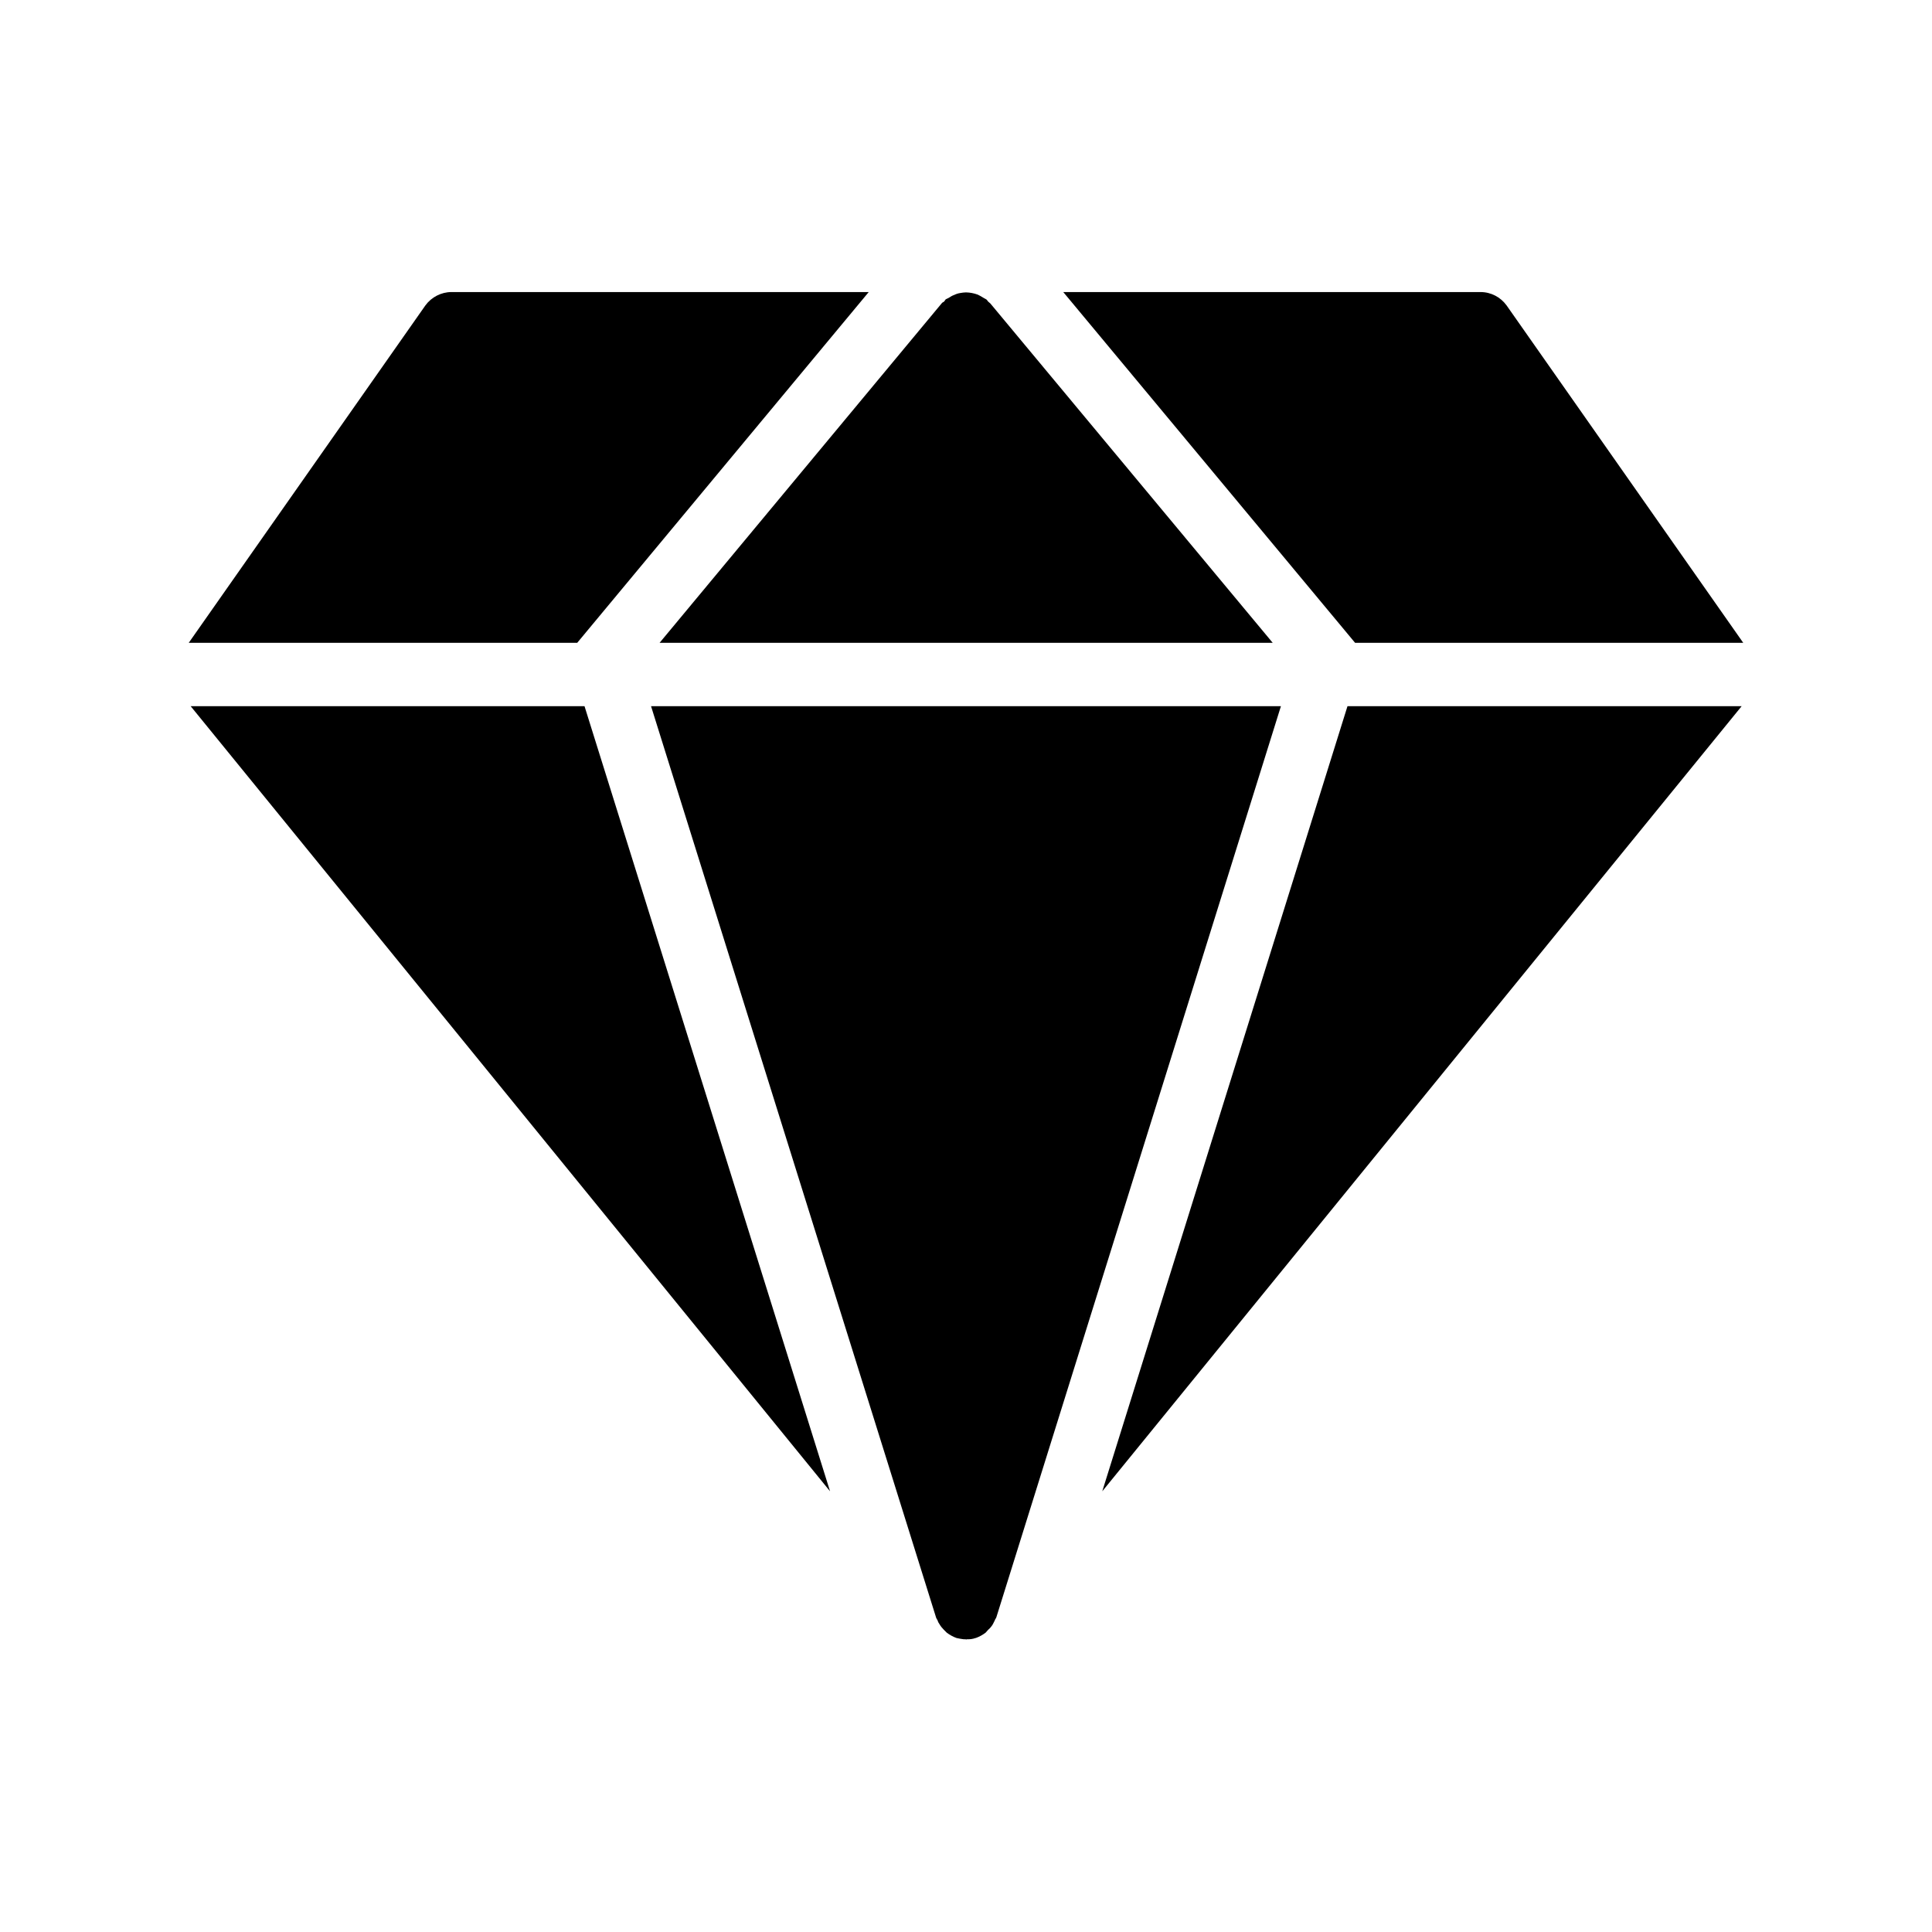
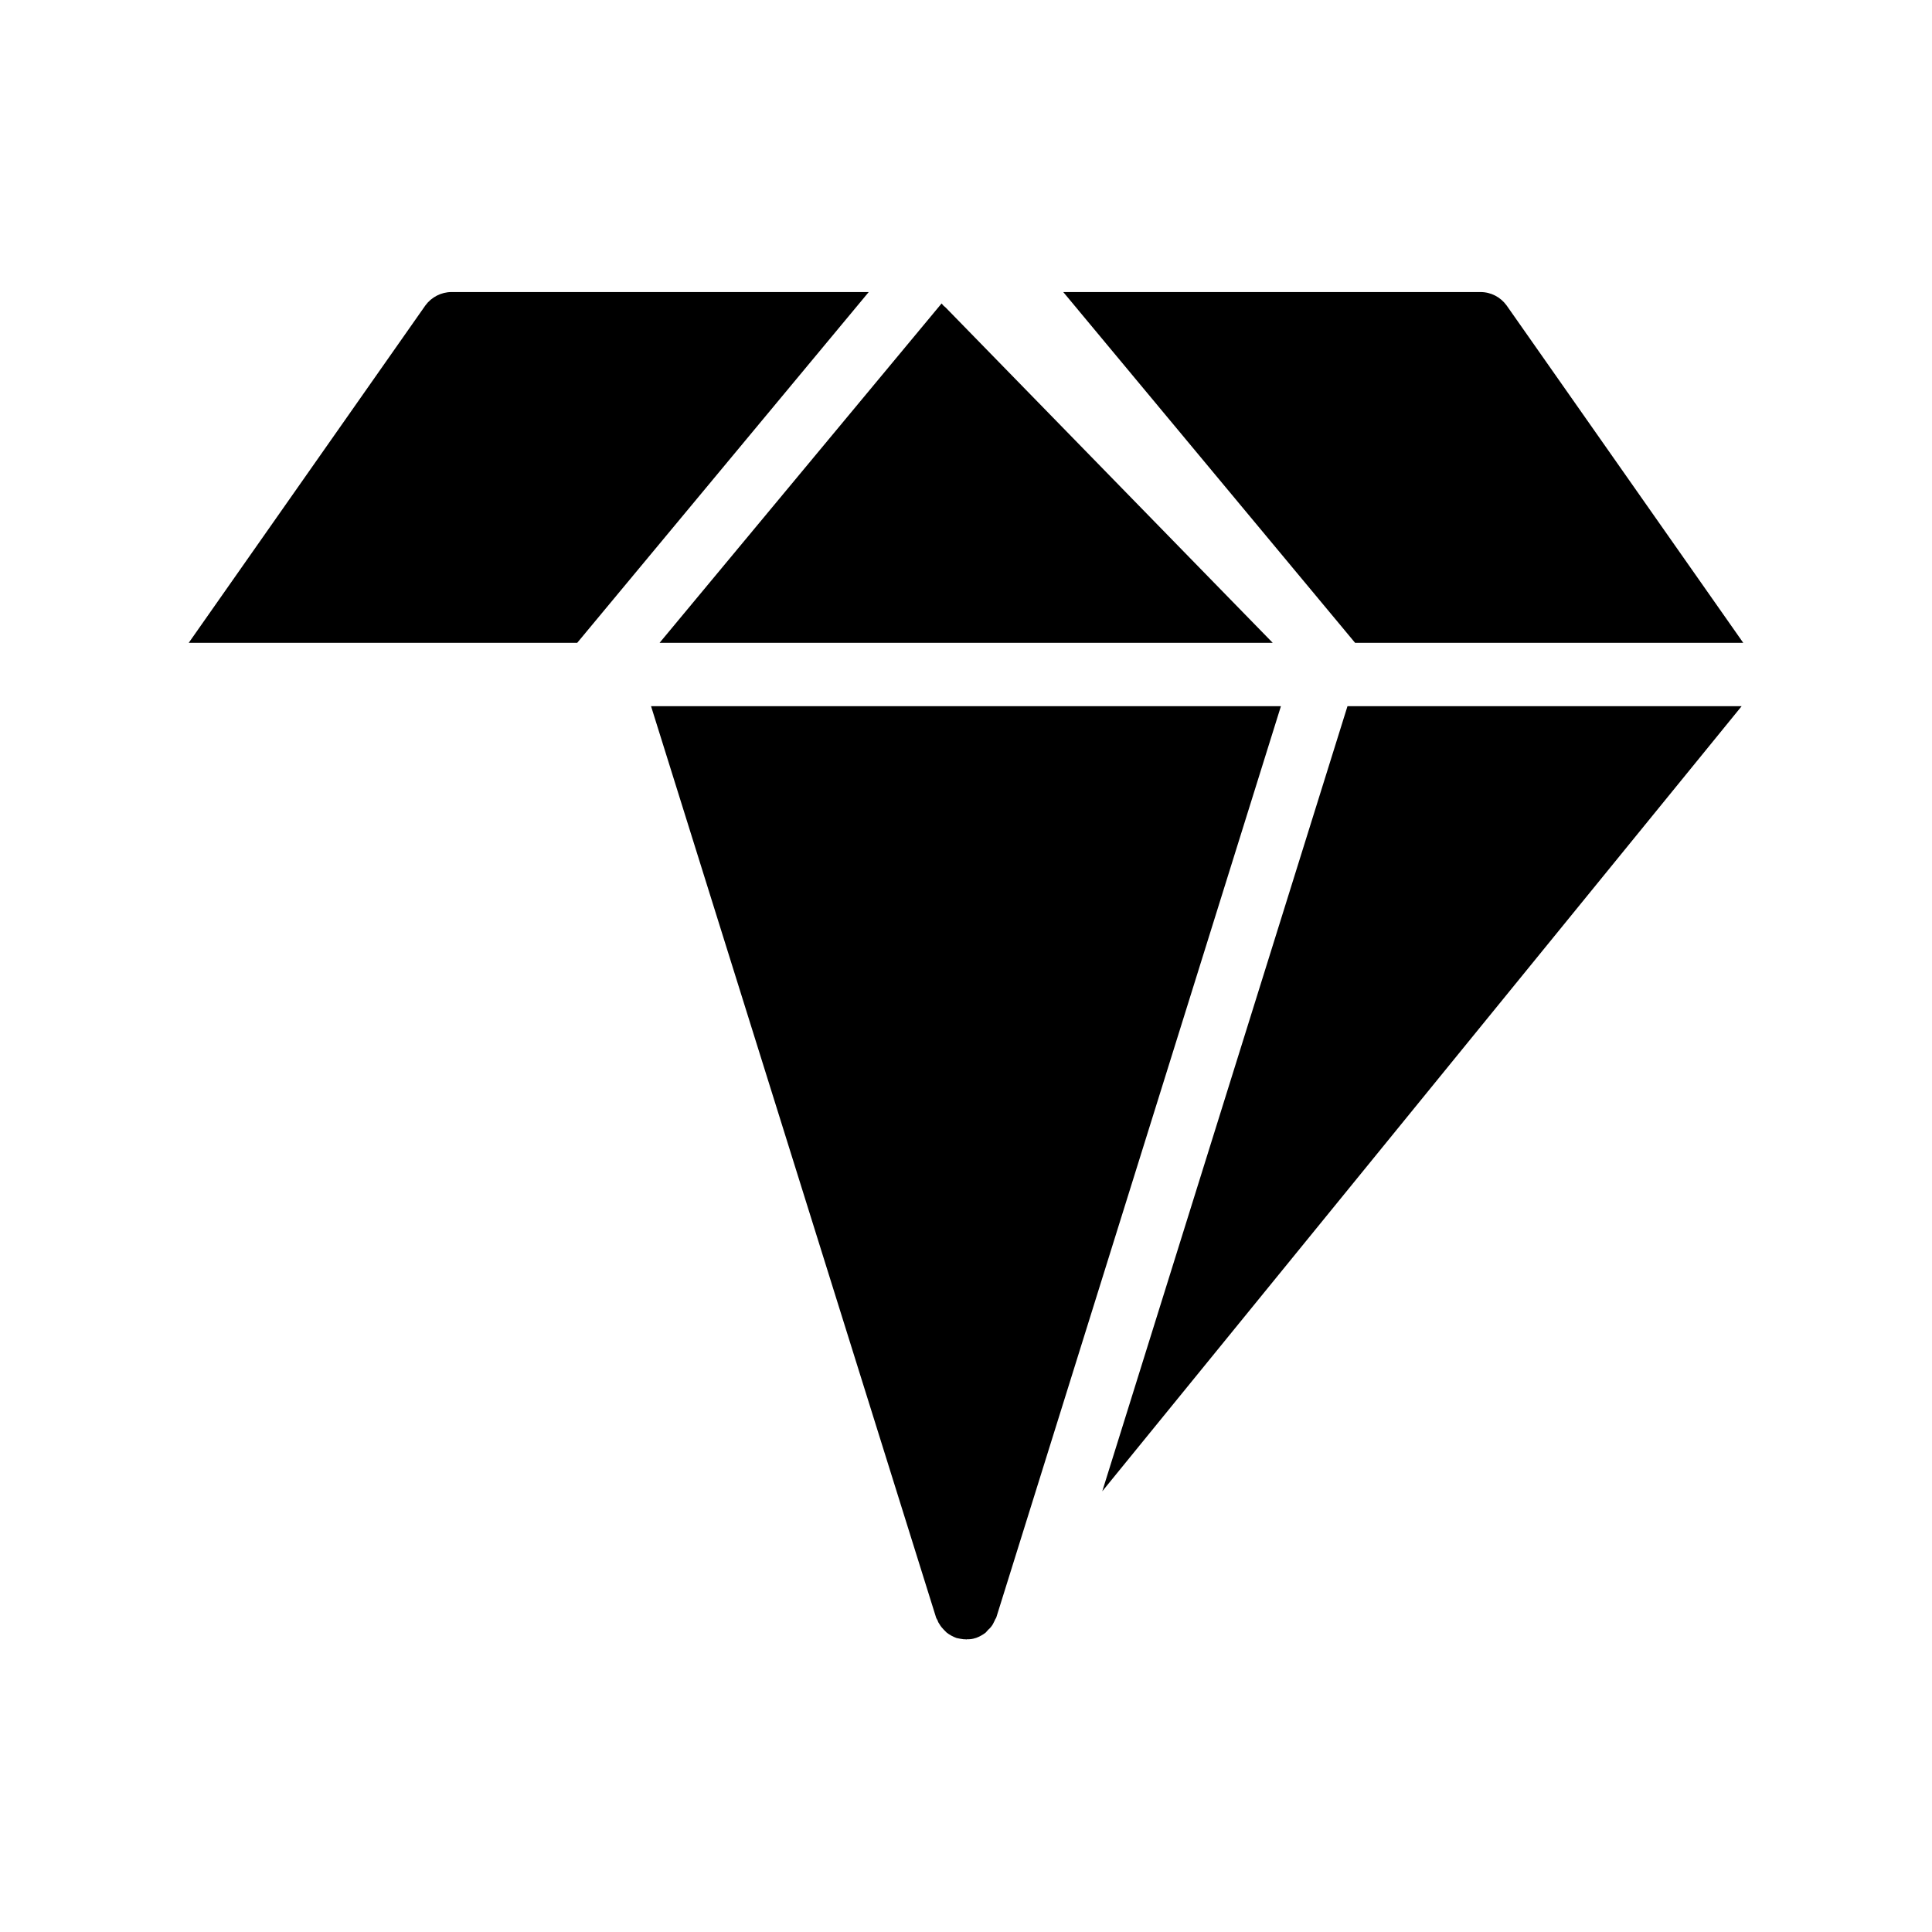
<svg xmlns="http://www.w3.org/2000/svg" fill="#000000" width="800px" height="800px" version="1.1" viewBox="144 144 512 512">
  <g>
    <path d="m483.46 331.14-75.402 241.41c-0.082 0.336-0.336 0.504-0.418 0.84-0.168 0.336-0.336 0.672-0.504 1.008-0.336 0.586-0.754 1.09-1.258 1.512-0.25 0.25-0.418 0.504-0.672 0.754-0.754 0.586-1.68 1.09-2.602 1.426h-0.082c-0.672 0.25-1.344 0.336-2.016 0.336h-0.336c-0.082 0-0.082 0.082-0.168 0.082l-0.082-0.082h-0.504c-0.586-0.082-1.258-0.168-1.93-0.336-0.922-0.336-1.848-0.84-2.602-1.426-0.25-0.25-0.504-0.504-0.754-0.754-0.418-0.418-0.84-0.922-1.176-1.512-0.25-0.336-0.418-0.672-0.504-1.008-0.168-0.336-0.336-0.504-0.418-0.84l-75.504-241.41z" />
-     <path d="m481.28 314.35h-162.48l74.73-89.93c0.168-0.25 0.418-0.336 0.672-0.504 0.168-0.168 0.25-0.418 0.418-0.586 0.25-0.168 0.586-0.25 0.84-0.418 0.504-0.336 0.922-0.586 1.426-0.754 0.504-0.25 1.008-0.418 1.594-0.504 0.504-0.082 1.008-0.168 1.512-0.168 0.586 0 1.09 0.082 1.594 0.168 0.504 0.082 1.008 0.25 1.512 0.418 0.504 0.25 1.008 0.504 1.512 0.84 0.25 0.168 0.504 0.25 0.754 0.418s0.336 0.418 0.504 0.586c0.168 0.168 0.418 0.336 0.586 0.504z" />
+     <path d="m481.28 314.35h-162.48l74.73-89.93s0.336 0.418 0.504 0.586c0.168 0.168 0.418 0.336 0.586 0.504z" />
    <path d="m503.11 314.35-77.336-92.953h110.59c2.769 0 5.289 1.344 6.887 3.527l62.723 89.426z" />
    <path d="m501.1 331.14h104.46l-169.45 208.07z" />
-     <path d="m298.9 331.14 65.074 208.07-169.45-208.07z" />
    <path d="m296.97 314.35h-102.95l62.723-89.426c1.594-2.184 4.199-3.527 6.887-3.527h110.59z" />
  </g>
</svg>